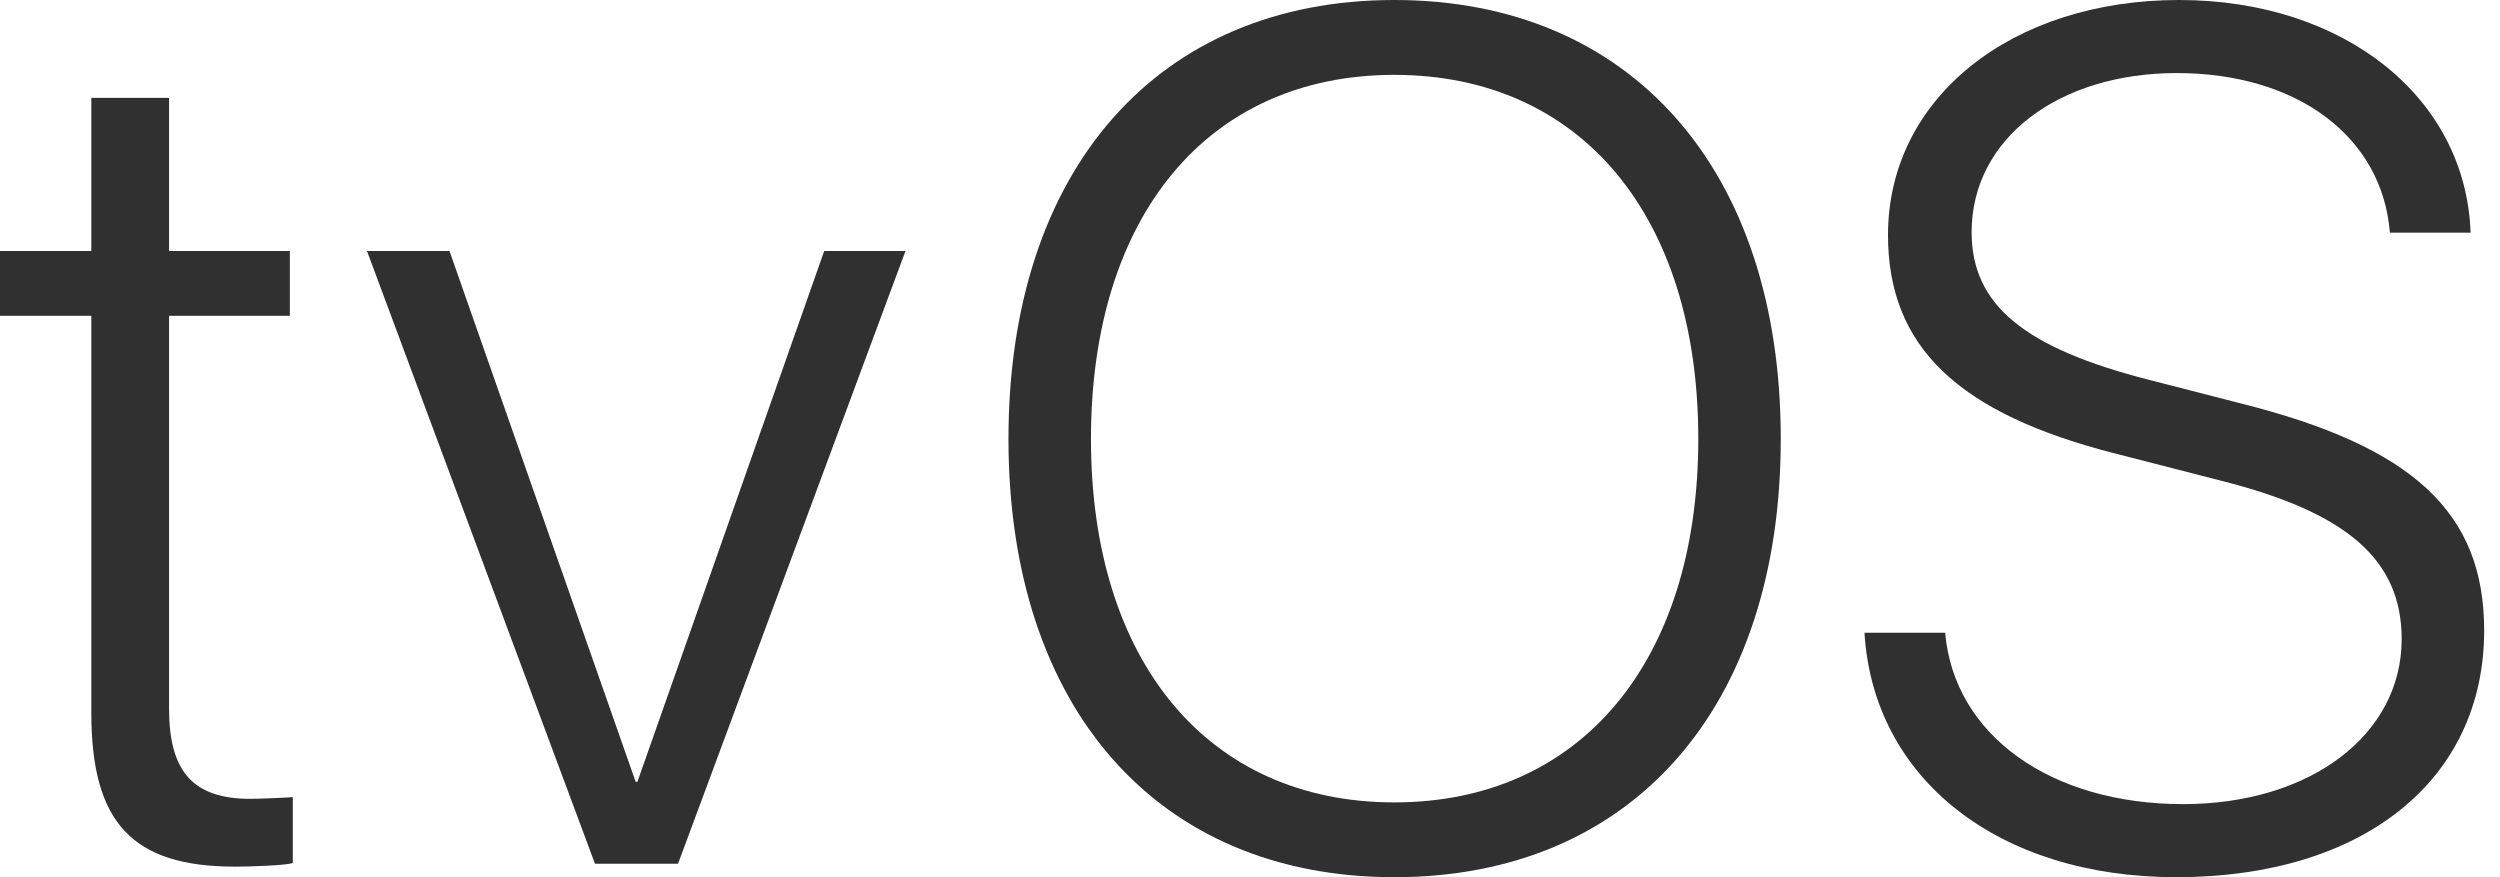
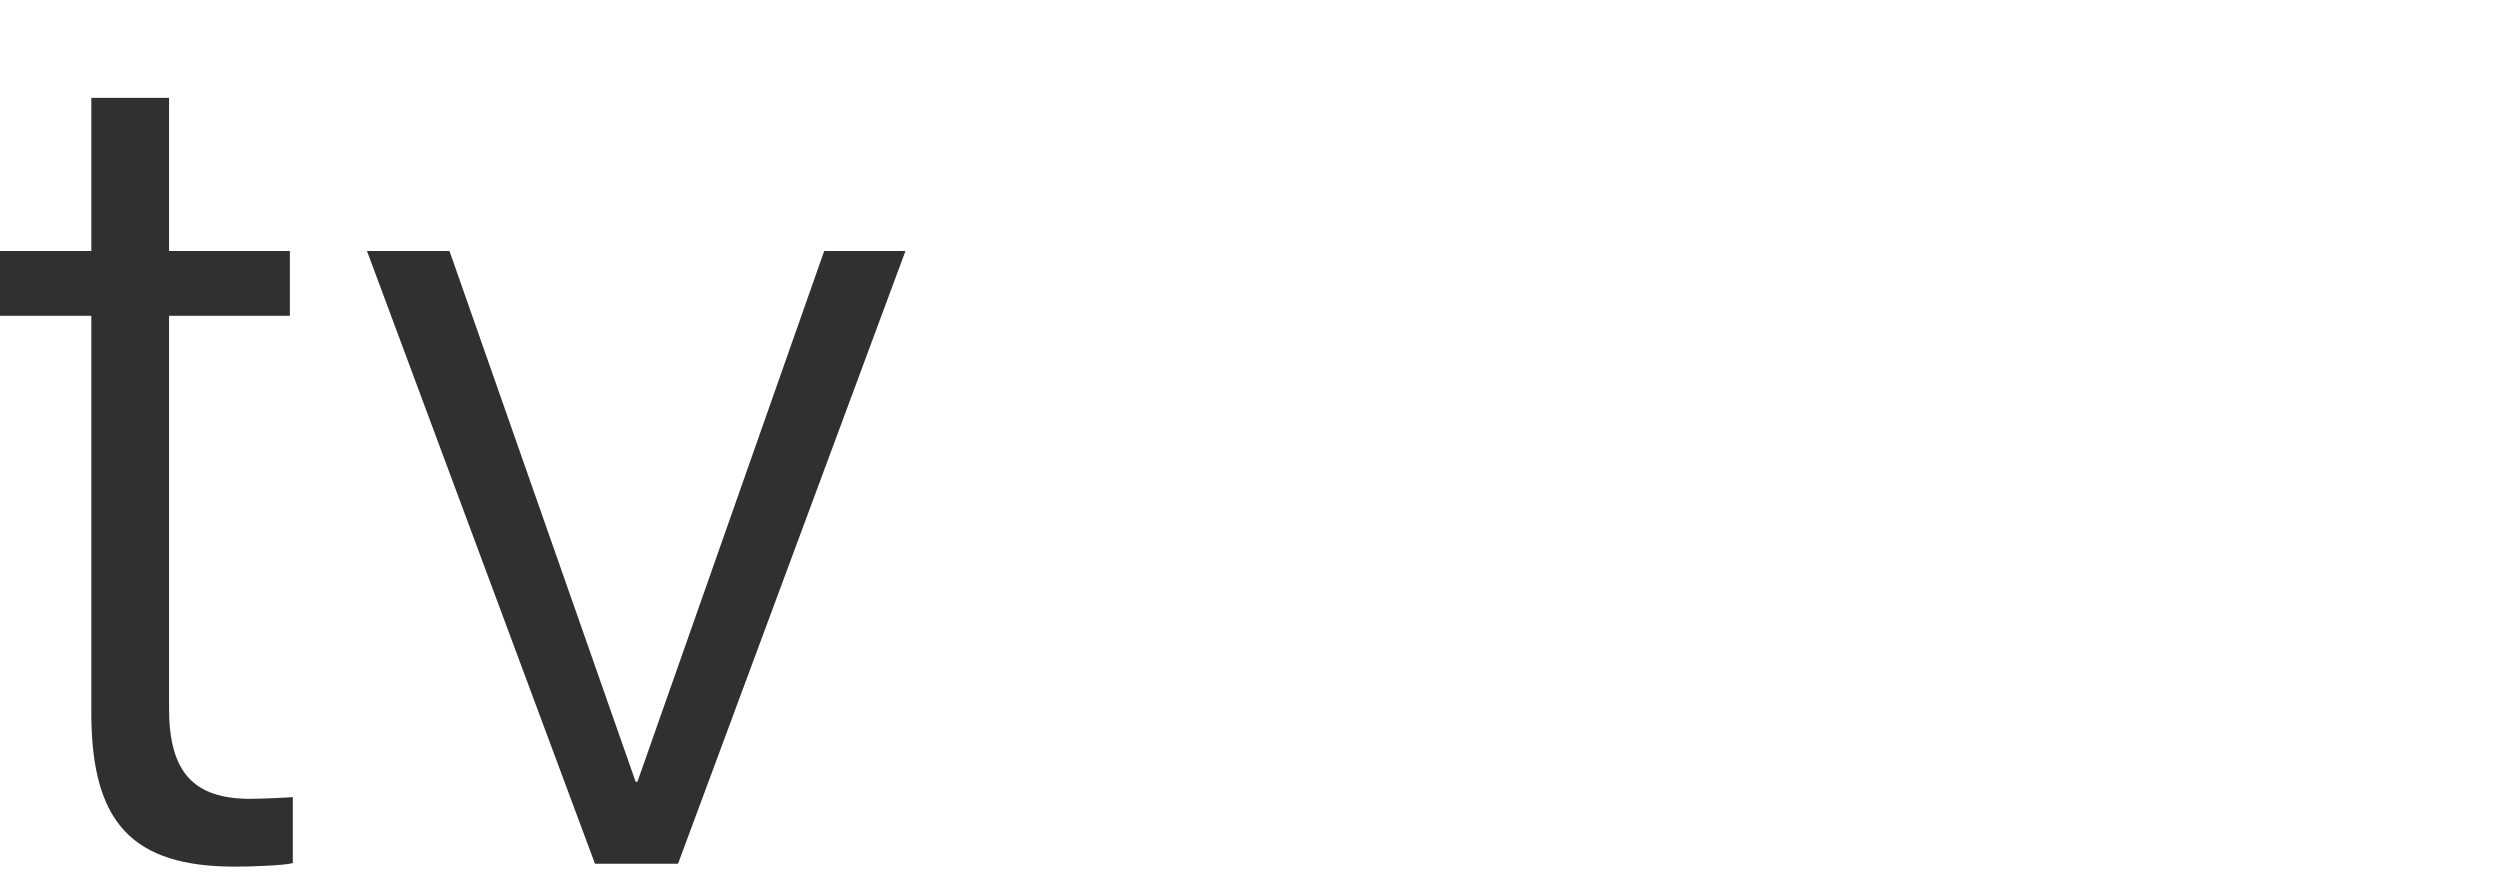
<svg xmlns="http://www.w3.org/2000/svg" width="114" height="40" viewBox="0 0 114 40" fill="none">
-   <path d="M63.581 0C52.784 0 45.986 7.737 45.986 20.012C45.986 32.291 52.781 40 63.581 40C74.409 40 81.203 32.291 81.203 20.012C81.203 7.737 74.378 0 63.581 0ZM63.581 36.589C55.095 36.589 49.748 30.169 49.748 20.015C49.748 9.834 55.092 3.414 63.581 3.414C72.071 3.414 77.445 9.834 77.442 20.015C77.442 30.169 72.067 36.589 63.581 36.589Z" fill="#303030" />
  <path d="M13.352 39.357C12.977 39.464 11.471 39.519 10.718 39.519C6.045 39.519 4.164 37.531 4.164 32.508V14.4H0V11.447H4.164V4.463H7.709V11.447H13.218V14.4H7.709V32.318C7.709 35.221 8.837 36.427 11.416 36.427C11.791 36.427 13.135 36.372 13.352 36.348L13.352 39.357Z" fill="#303030" />
-   <path d="M30.919 39.385H27.13L16.735 11.447H20.497L28.986 35.65H29.066L37.583 11.447H41.289L30.919 39.385Z" fill="#303030" />
-   <path d="M99.232 40C91.12 40 85.423 35.513 85.02 28.852H88.699C89.102 33.501 93.482 36.668 99.551 36.668C105.356 36.668 109.516 33.498 109.516 29.145C109.516 25.517 107.016 23.368 101.271 21.917L96.463 20.683C89.291 18.857 86.093 15.82 86.093 10.718C86.093 4.46 91.736 0 99.362 0C106.91 0 112.446 4.46 112.659 10.611H108.98C108.629 6.234 104.761 3.332 99.256 3.332C93.881 3.332 89.906 6.313 89.906 10.584C89.906 13.916 92.324 15.876 98.018 17.326L102.209 18.403C110.001 20.363 113.278 23.347 113.278 28.746C113.281 35.54 107.8 40 99.232 40Z" fill="#303030" />
+   <path d="M30.919 39.385H27.13L16.735 11.447H20.497L28.986 35.65H29.066L37.583 11.447H41.289Z" fill="#303030" />
</svg>